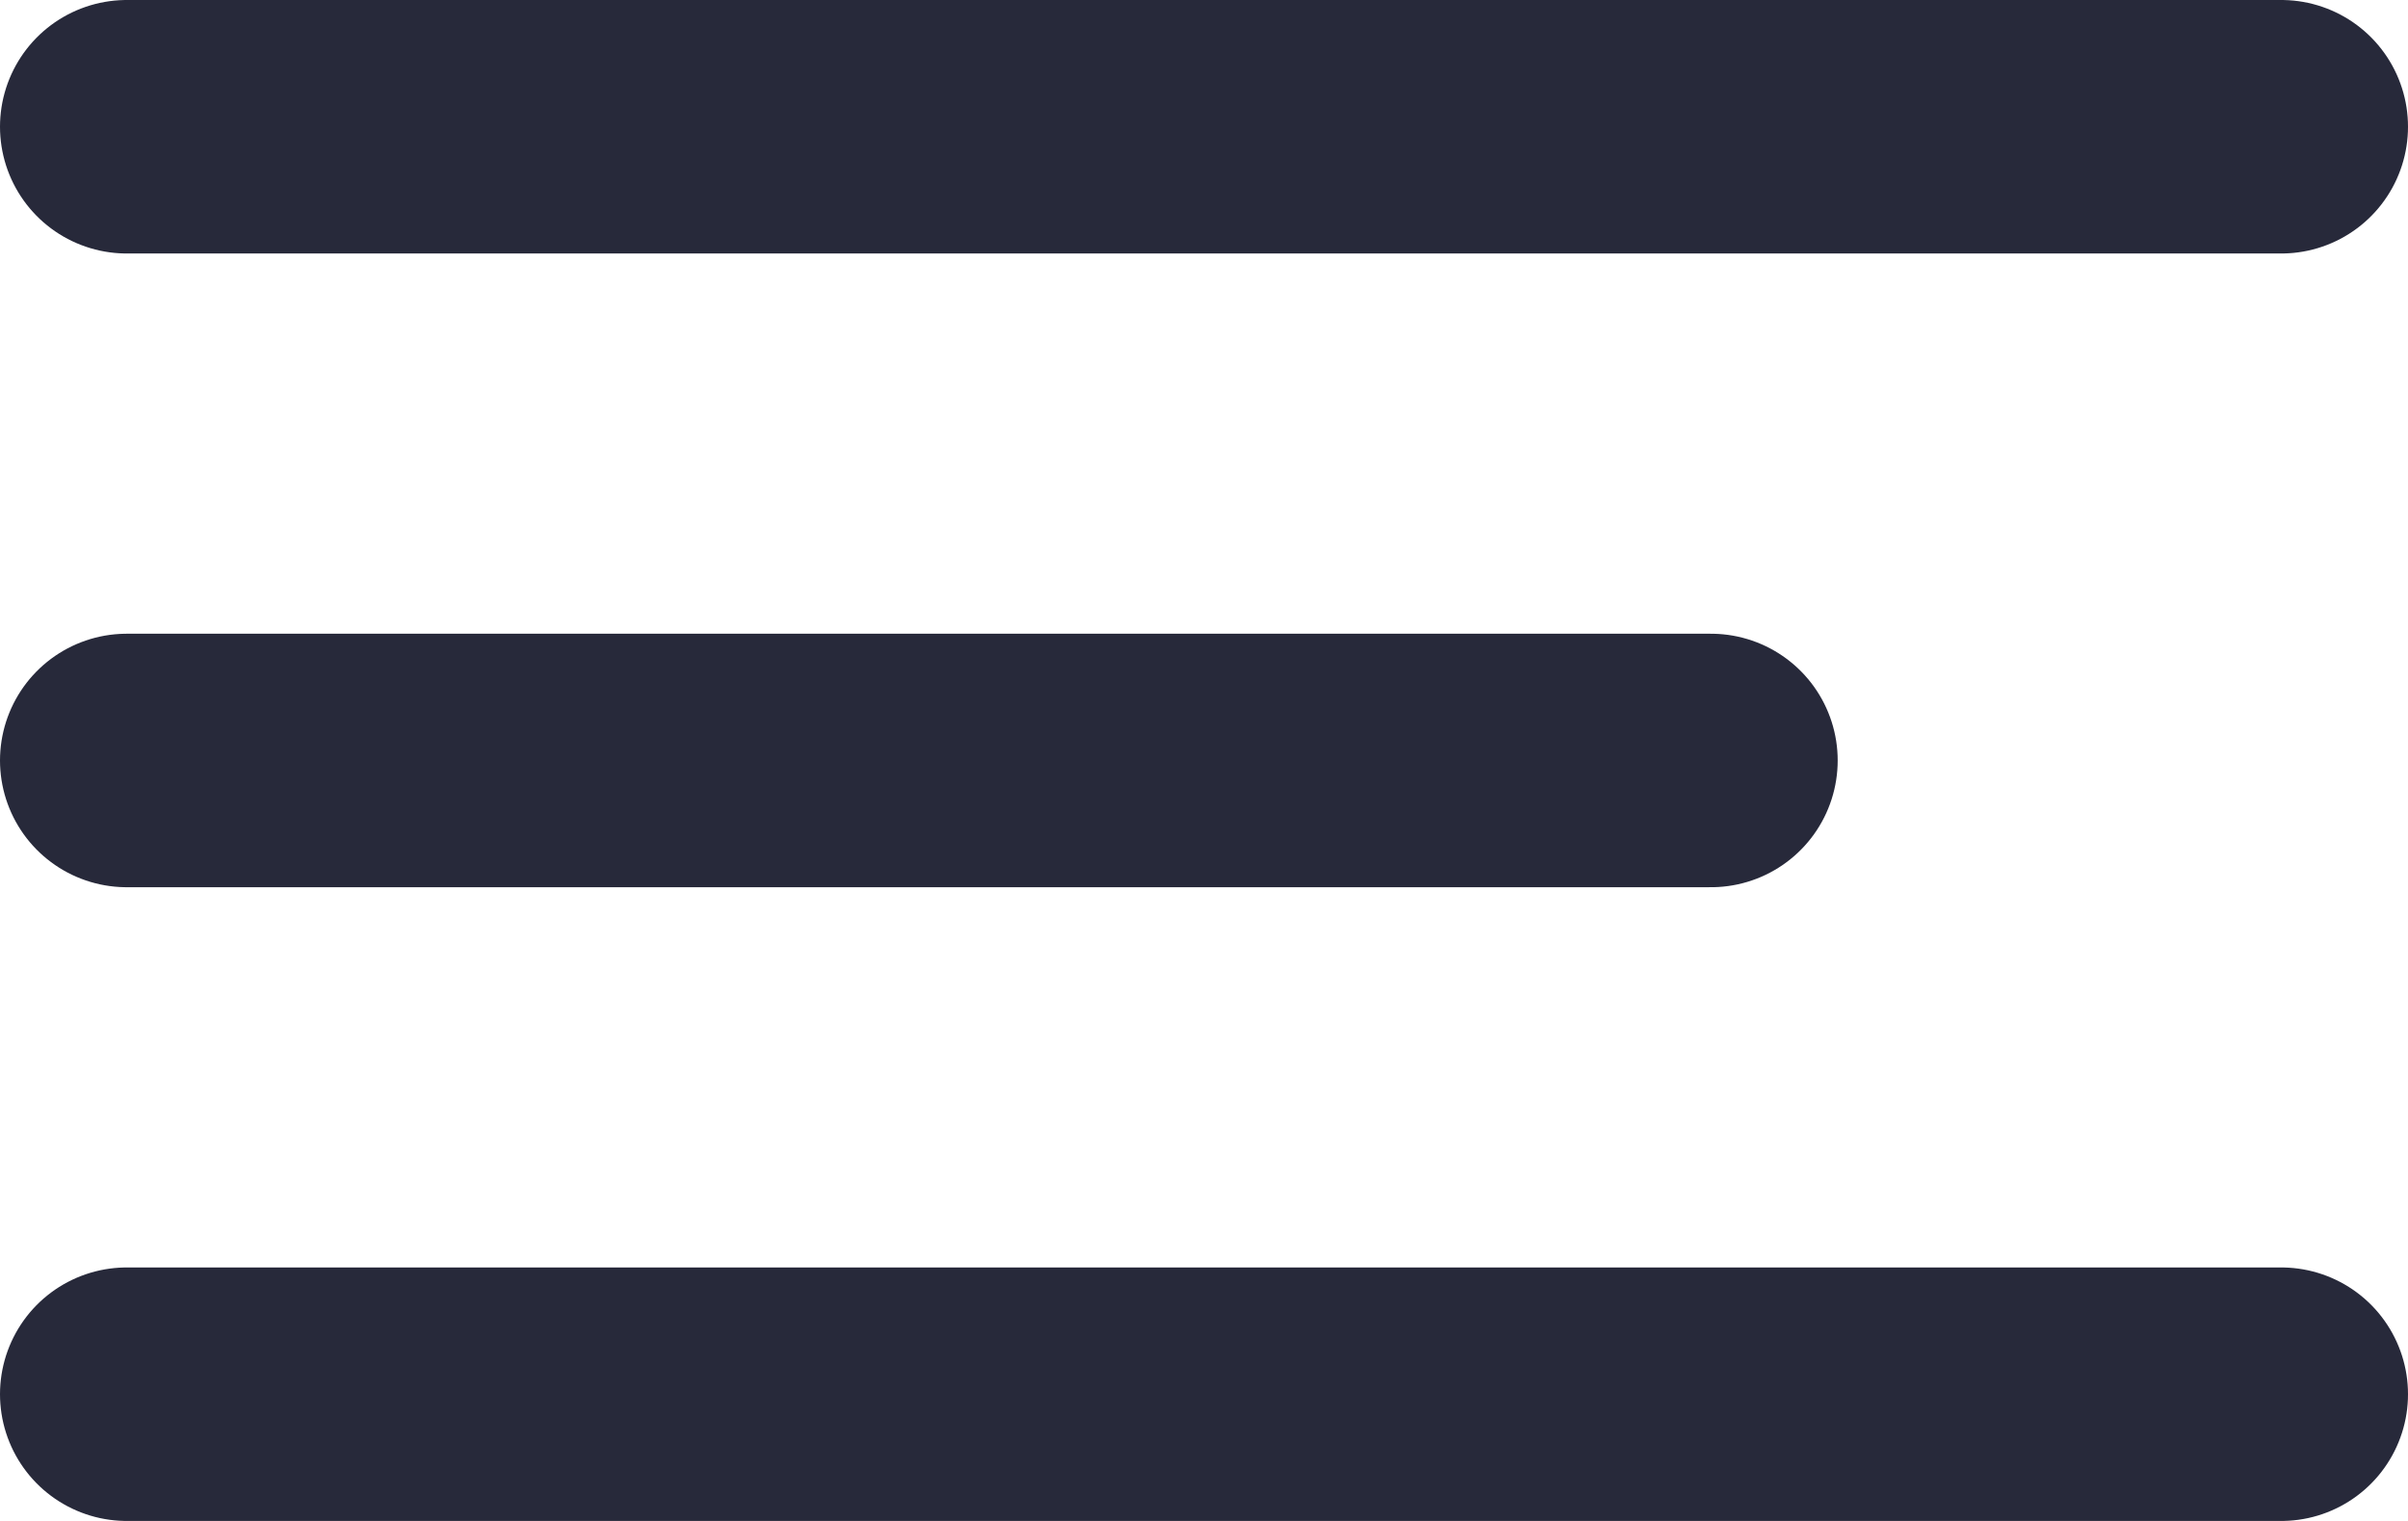
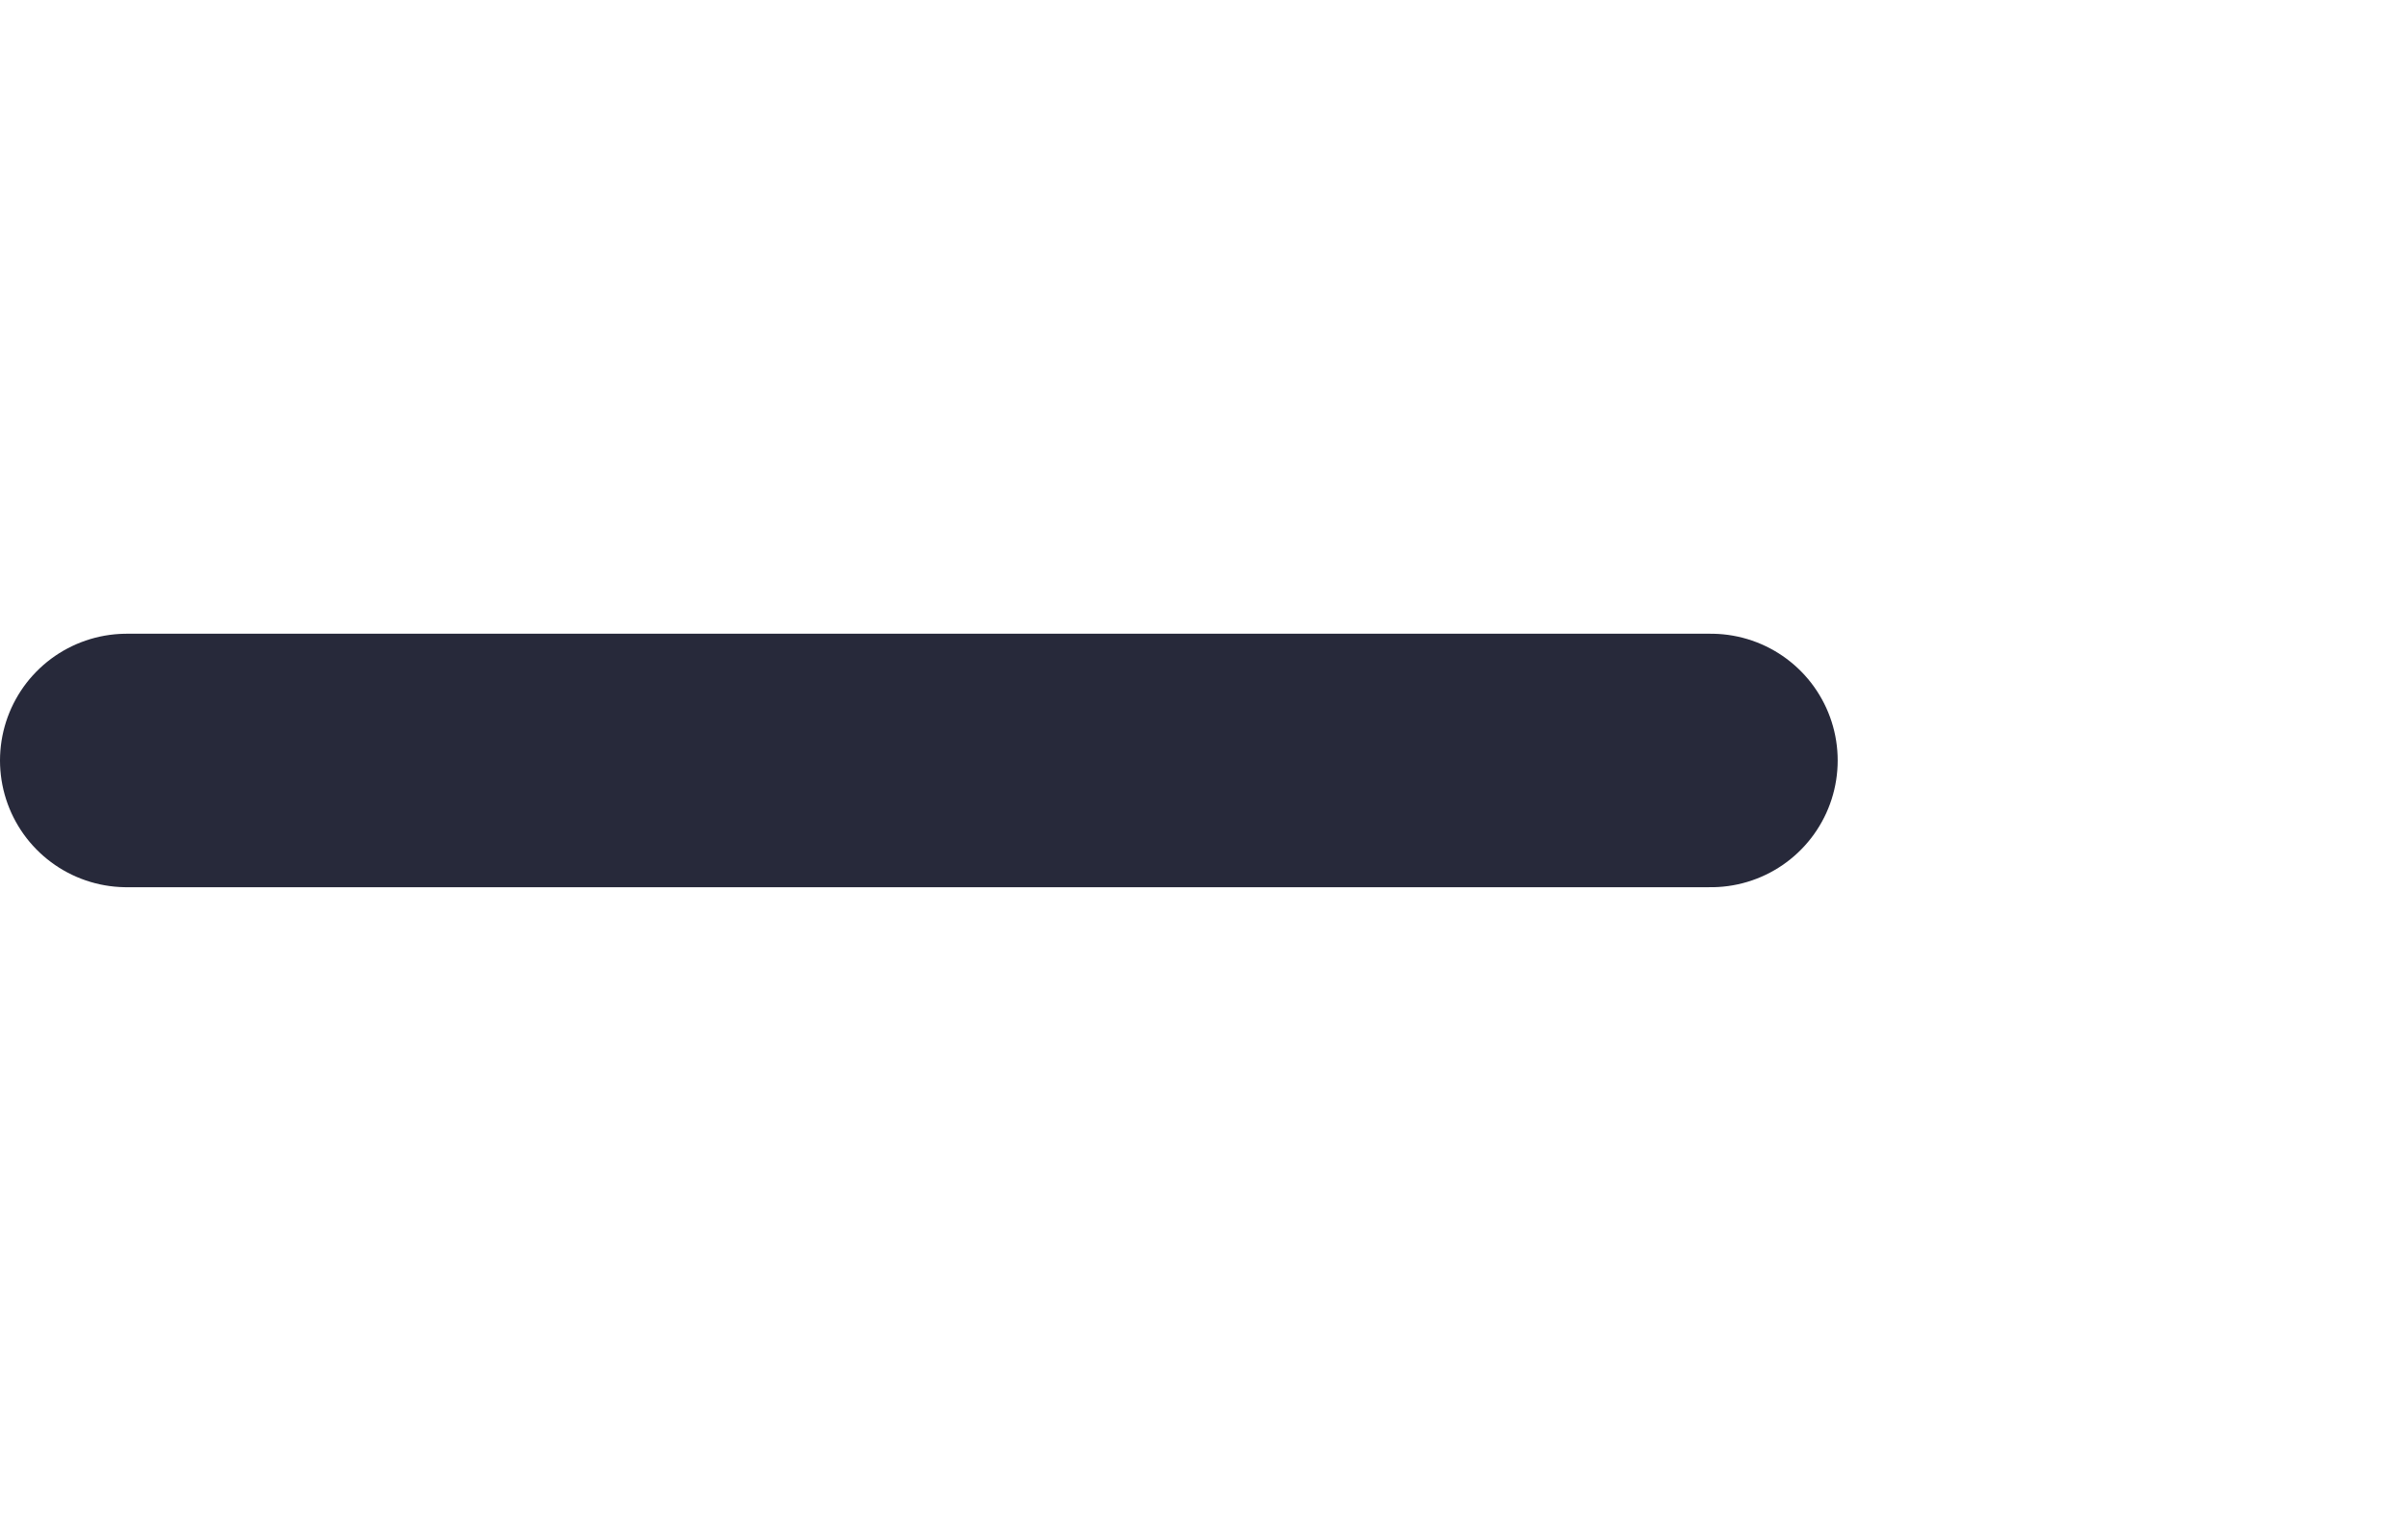
<svg xmlns="http://www.w3.org/2000/svg" width="38" height="24" viewBox="0 0 38 24" fill="none">
-   <line x1="2" y1="2" x2="36" y2="2" stroke="#27293A" stroke-width="4" stroke-linecap="round" />
  <line x1="2" y1="12" x2="27" y2="12" stroke="#27293A" stroke-width="4" stroke-linecap="round" />
-   <line x1="2" y1="22" x2="36" y2="22" stroke="#27293A" stroke-width="4" stroke-linecap="round" />
</svg>